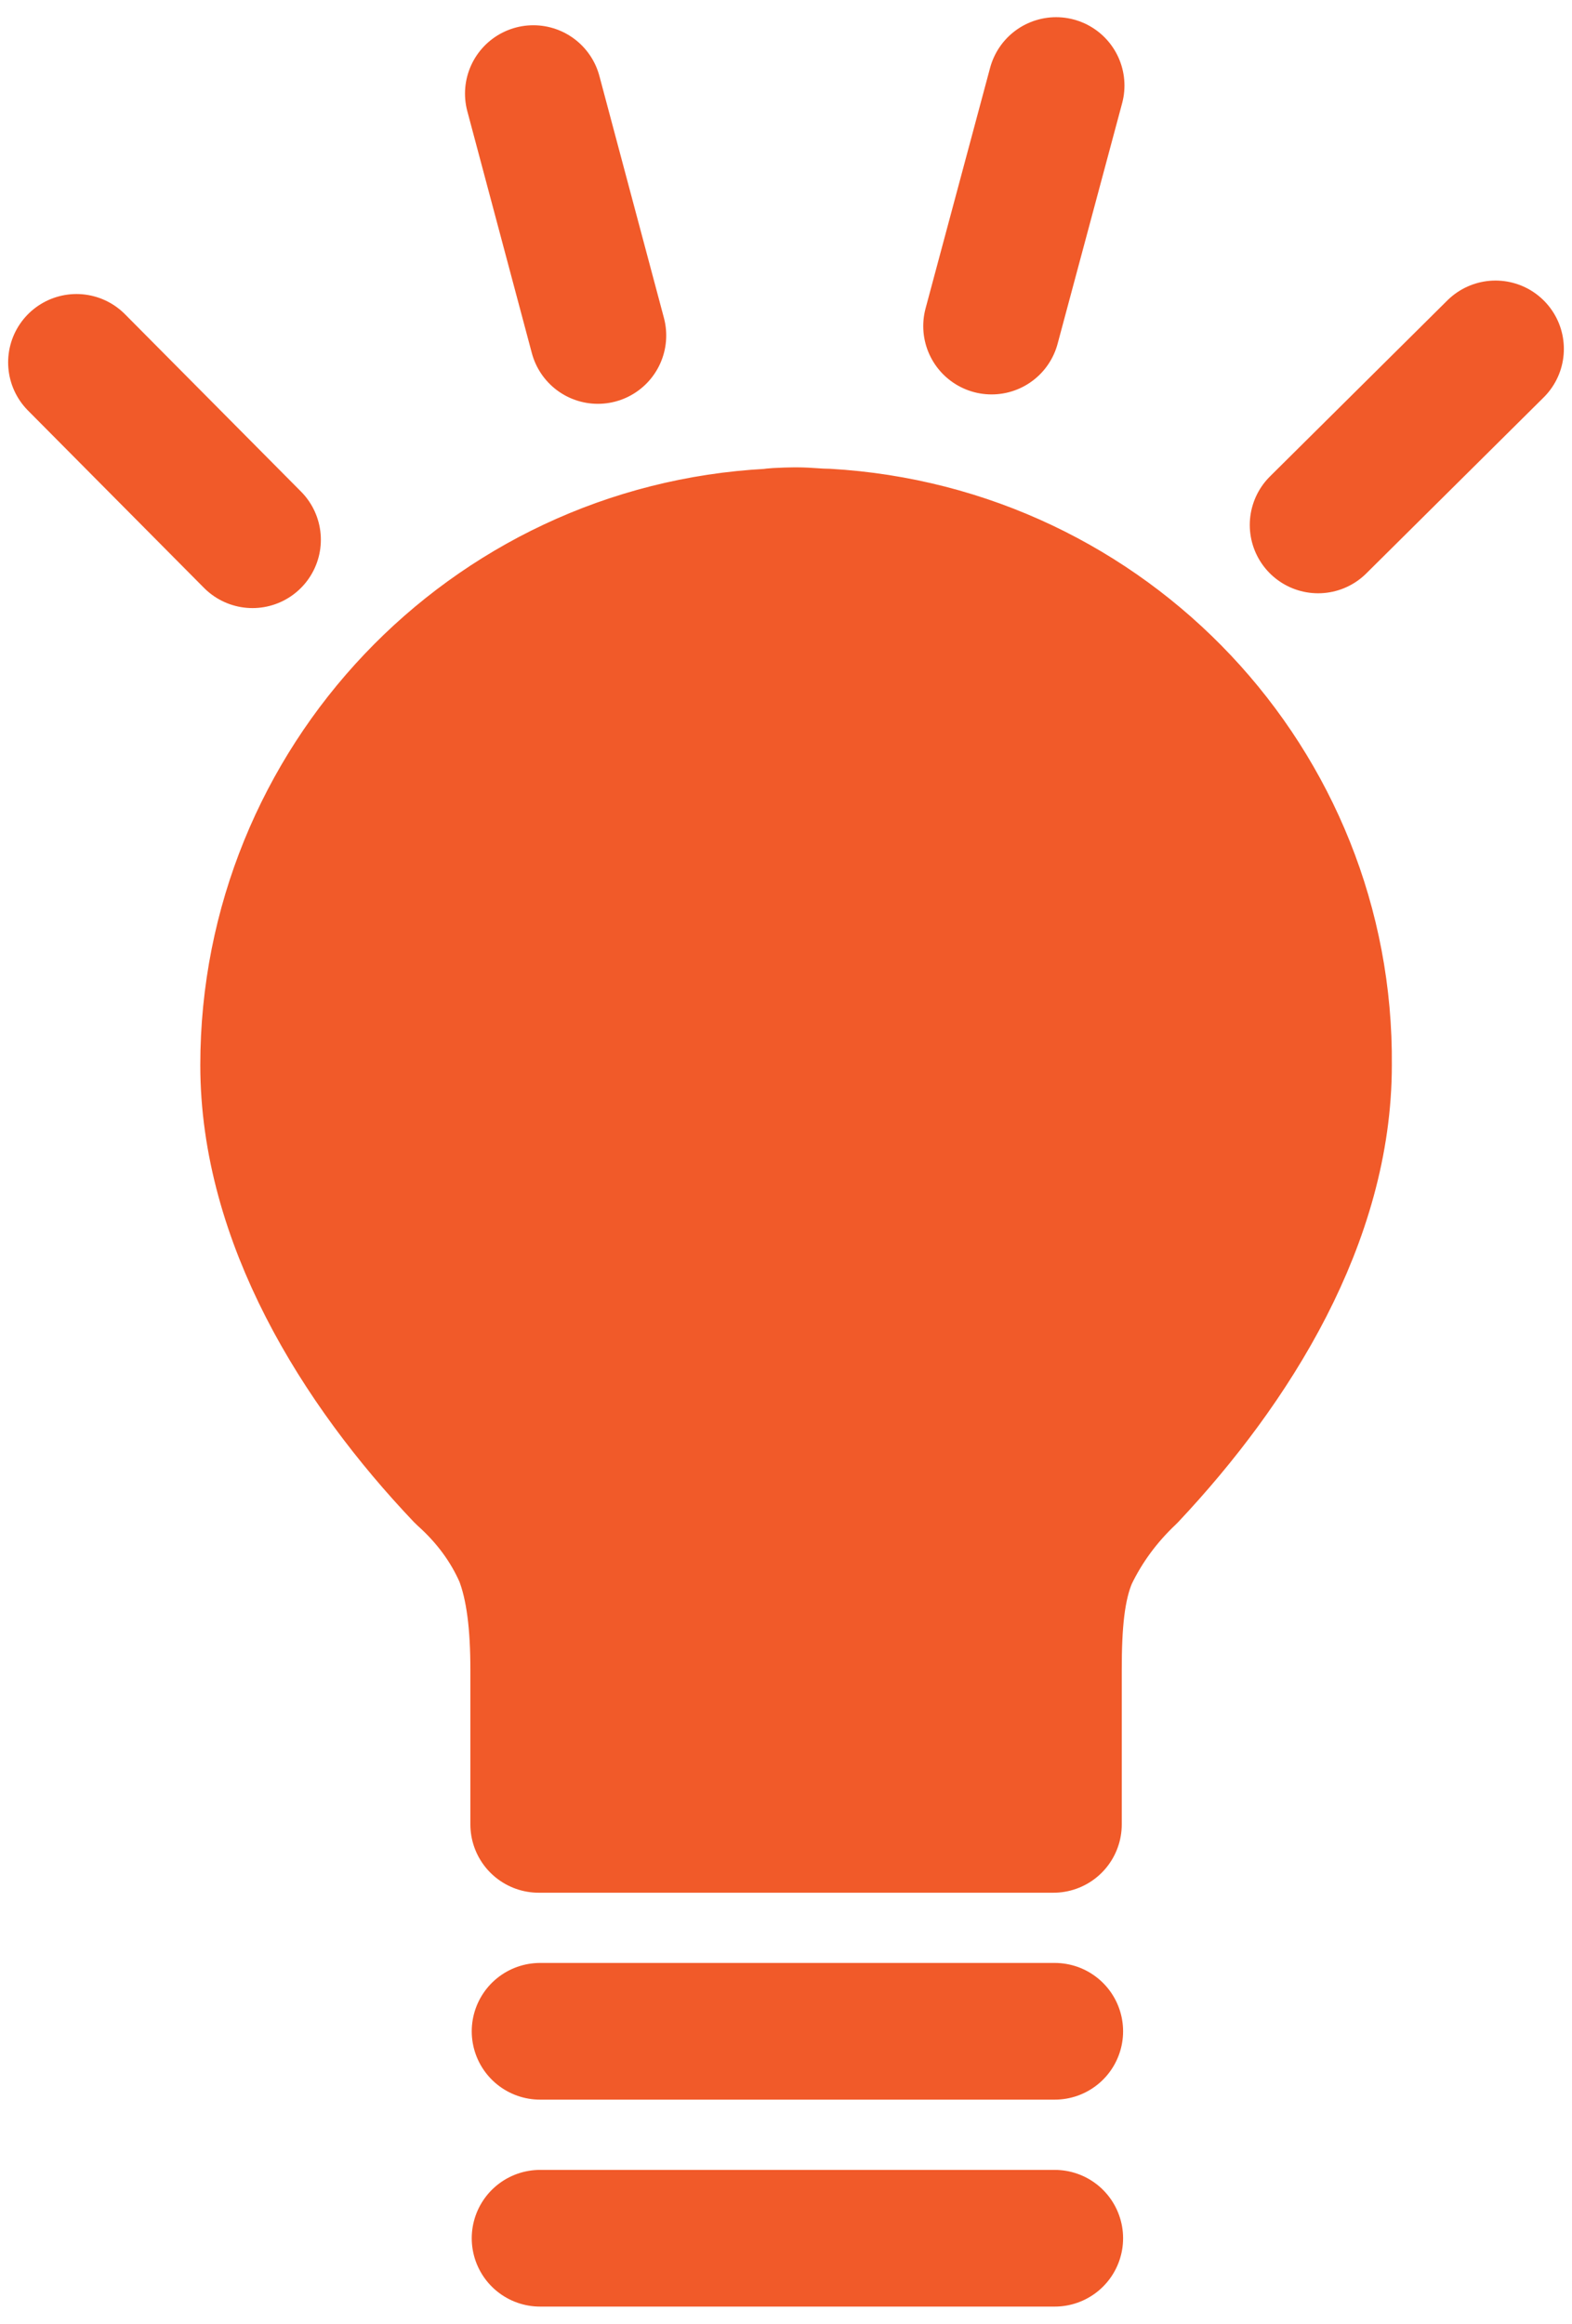
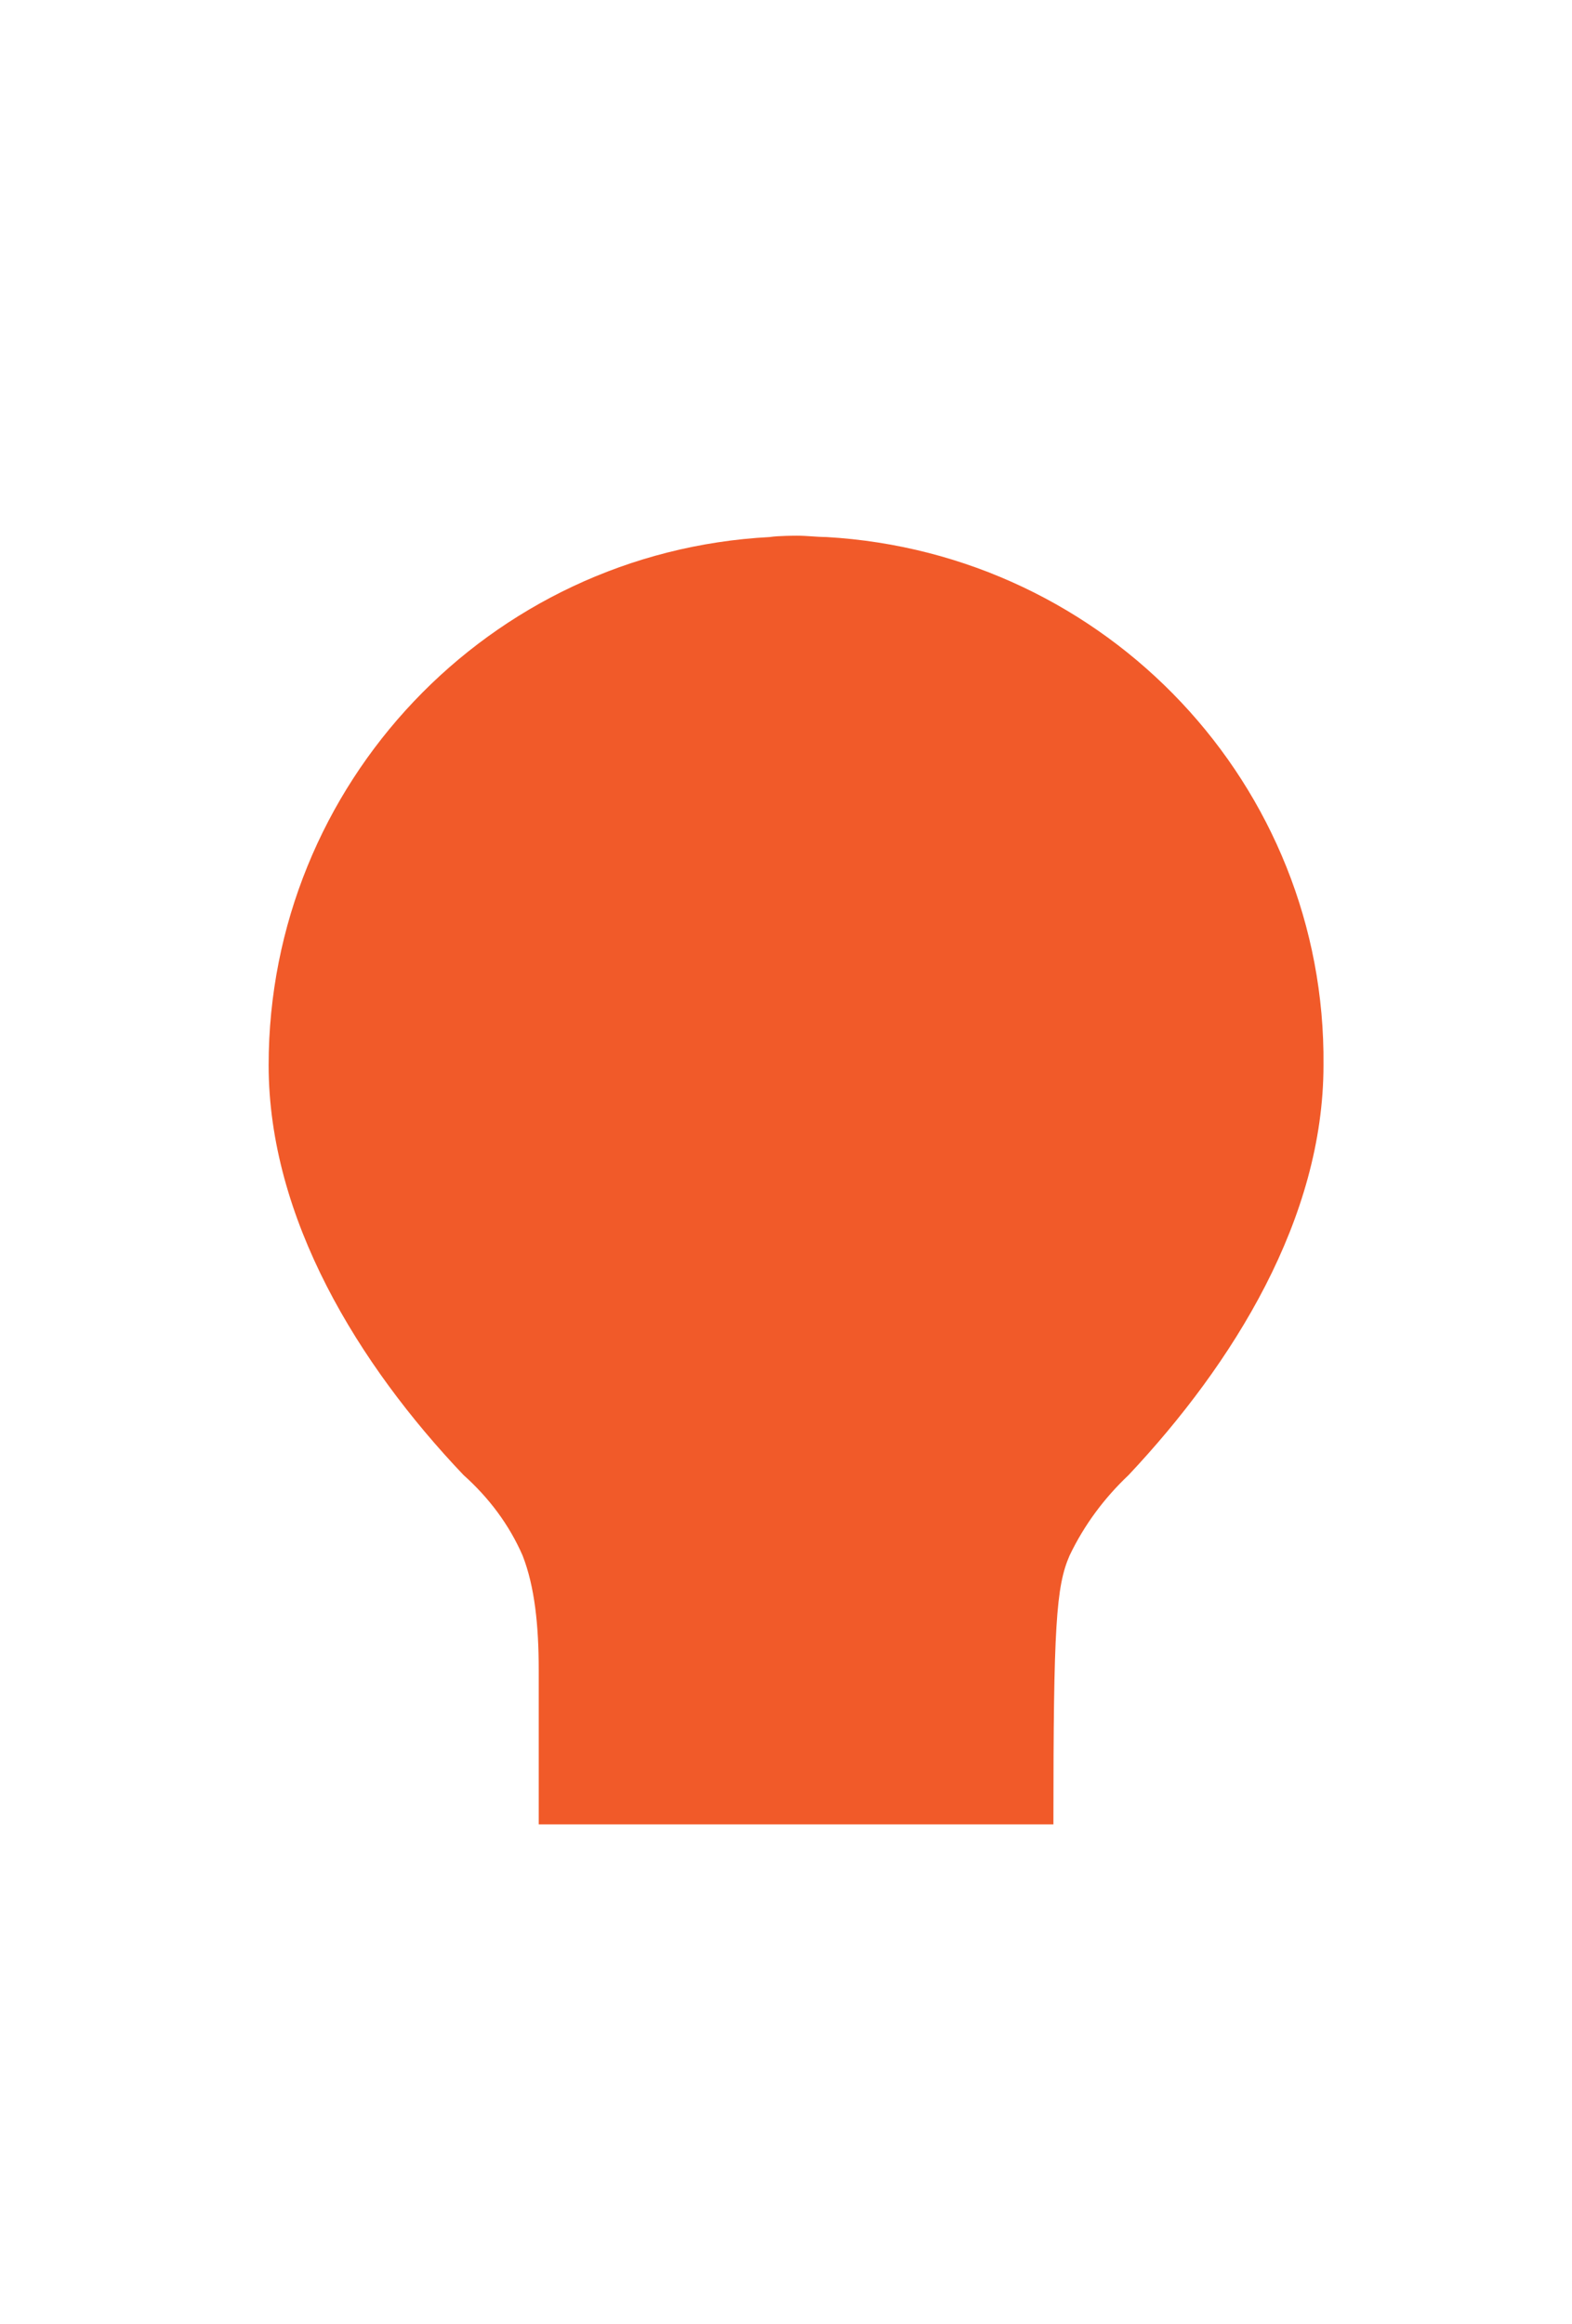
<svg xmlns="http://www.w3.org/2000/svg" width="46" height="68" viewBox="0 0 46 68" fill="none">
-   <path d="M24.179 15.715C23.904 15.715 23.629 15.676 23.314 15.676C23.314 15.676 22.764 15.676 22.528 15.715C14.31 16.148 7.861 22.951 7.861 31.169C7.861 35.651 10.495 39.938 13.562 43.162C14.31 43.831 14.899 44.617 15.293 45.521C15.647 46.426 15.764 47.566 15.764 48.864V53.386H30.825V48.864C30.825 47.566 30.904 46.426 31.297 45.521C31.729 44.617 32.319 43.831 33.027 43.162C36.094 39.898 38.728 35.651 38.728 31.169C38.807 22.99 32.398 16.187 24.179 15.715Z" fill="#F15A29" />
-   <path d="M30.904 2.503L29.016 9.542M43.762 10.21L38.571 15.361M15.607 2.739L17.495 9.817M7.389 15.794L2.238 10.604M15.804 59.441H30.864M15.804 65.497H30.864M24.179 15.715C23.904 15.715 23.629 15.676 23.314 15.676C23.314 15.676 22.764 15.676 22.528 15.715C14.31 16.148 7.861 22.951 7.861 31.169C7.861 35.651 10.495 39.938 13.562 43.162C14.31 43.831 14.899 44.617 15.293 45.521C15.647 46.426 15.764 47.566 15.764 48.864V53.386H30.825V48.864C30.825 47.566 30.904 46.426 31.297 45.521C31.729 44.617 32.319 43.831 33.027 43.162C36.094 39.898 38.728 35.651 38.728 31.169C38.807 22.99 32.398 16.187 24.179 15.715Z" stroke="#F15A29" stroke-width="4" stroke-linecap="round" stroke-linejoin="round" />
+   <path d="M24.179 15.715C23.904 15.715 23.629 15.676 23.314 15.676C23.314 15.676 22.764 15.676 22.528 15.715C14.31 16.148 7.861 22.951 7.861 31.169C7.861 35.651 10.495 39.938 13.562 43.162C14.31 43.831 14.899 44.617 15.293 45.521C15.647 46.426 15.764 47.566 15.764 48.864V53.386H30.825C30.825 47.566 30.904 46.426 31.297 45.521C31.729 44.617 32.319 43.831 33.027 43.162C36.094 39.898 38.728 35.651 38.728 31.169C38.807 22.99 32.398 16.187 24.179 15.715Z" fill="#F15A29" />
</svg>